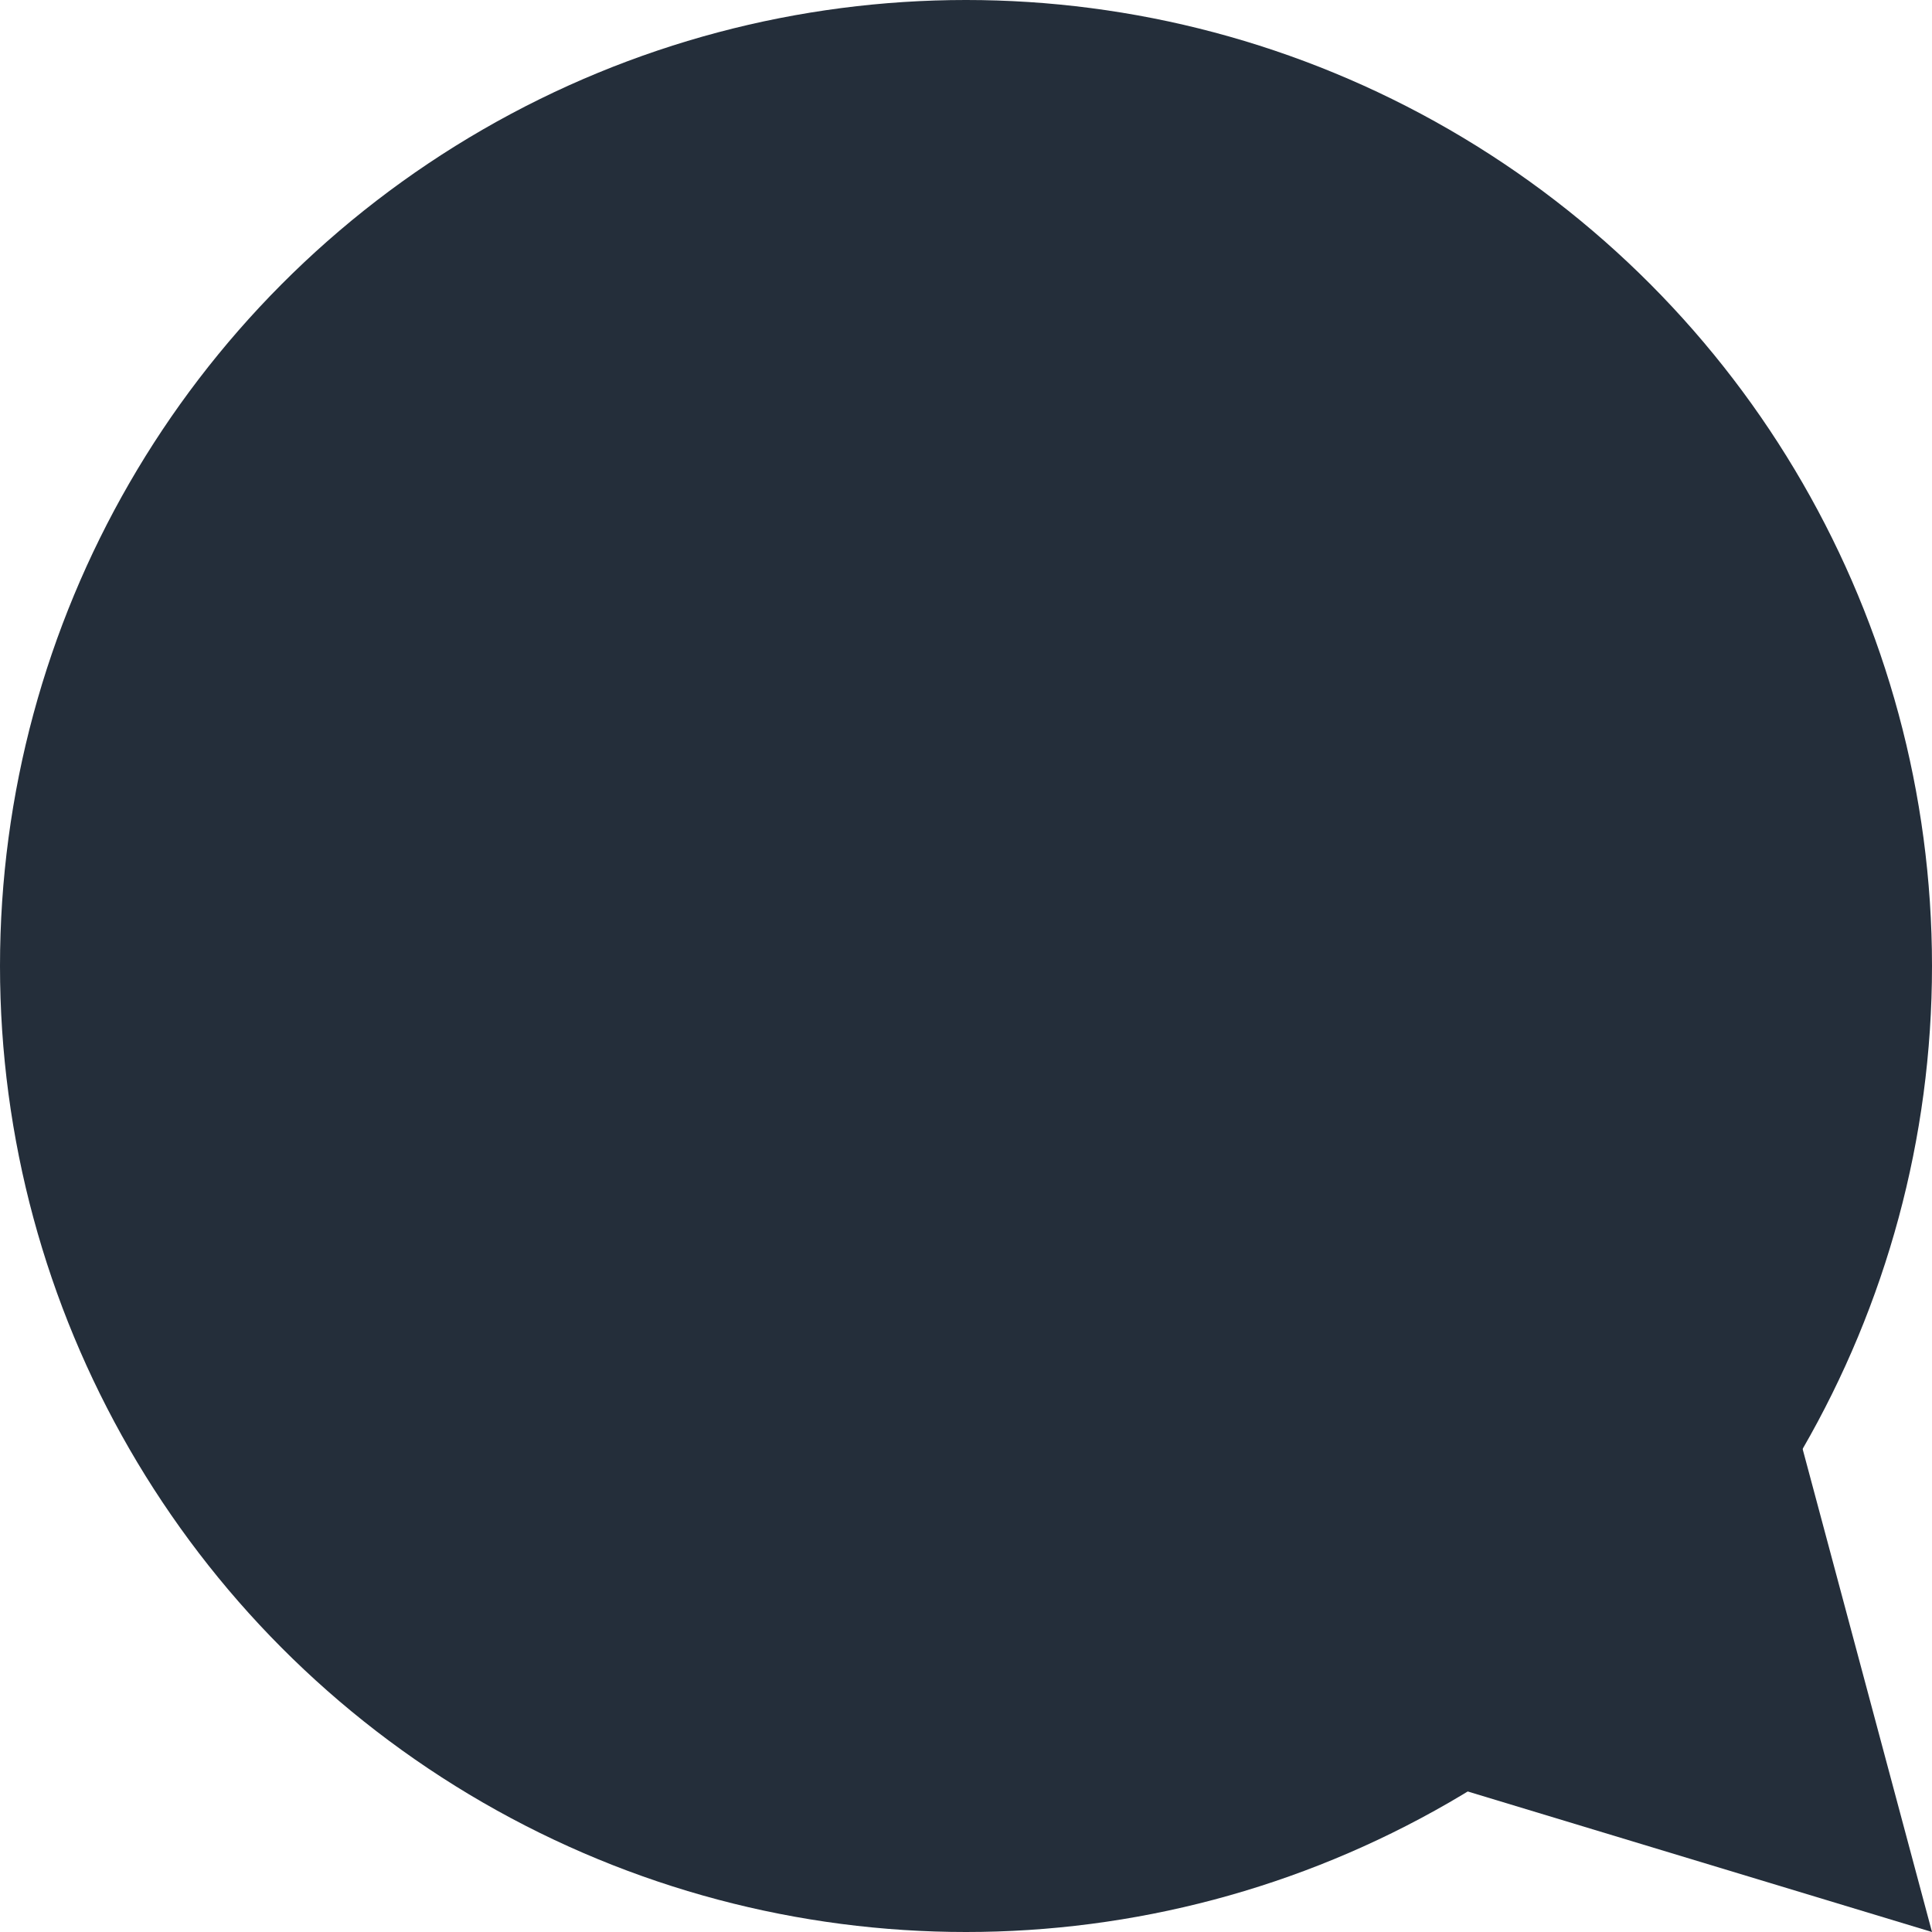
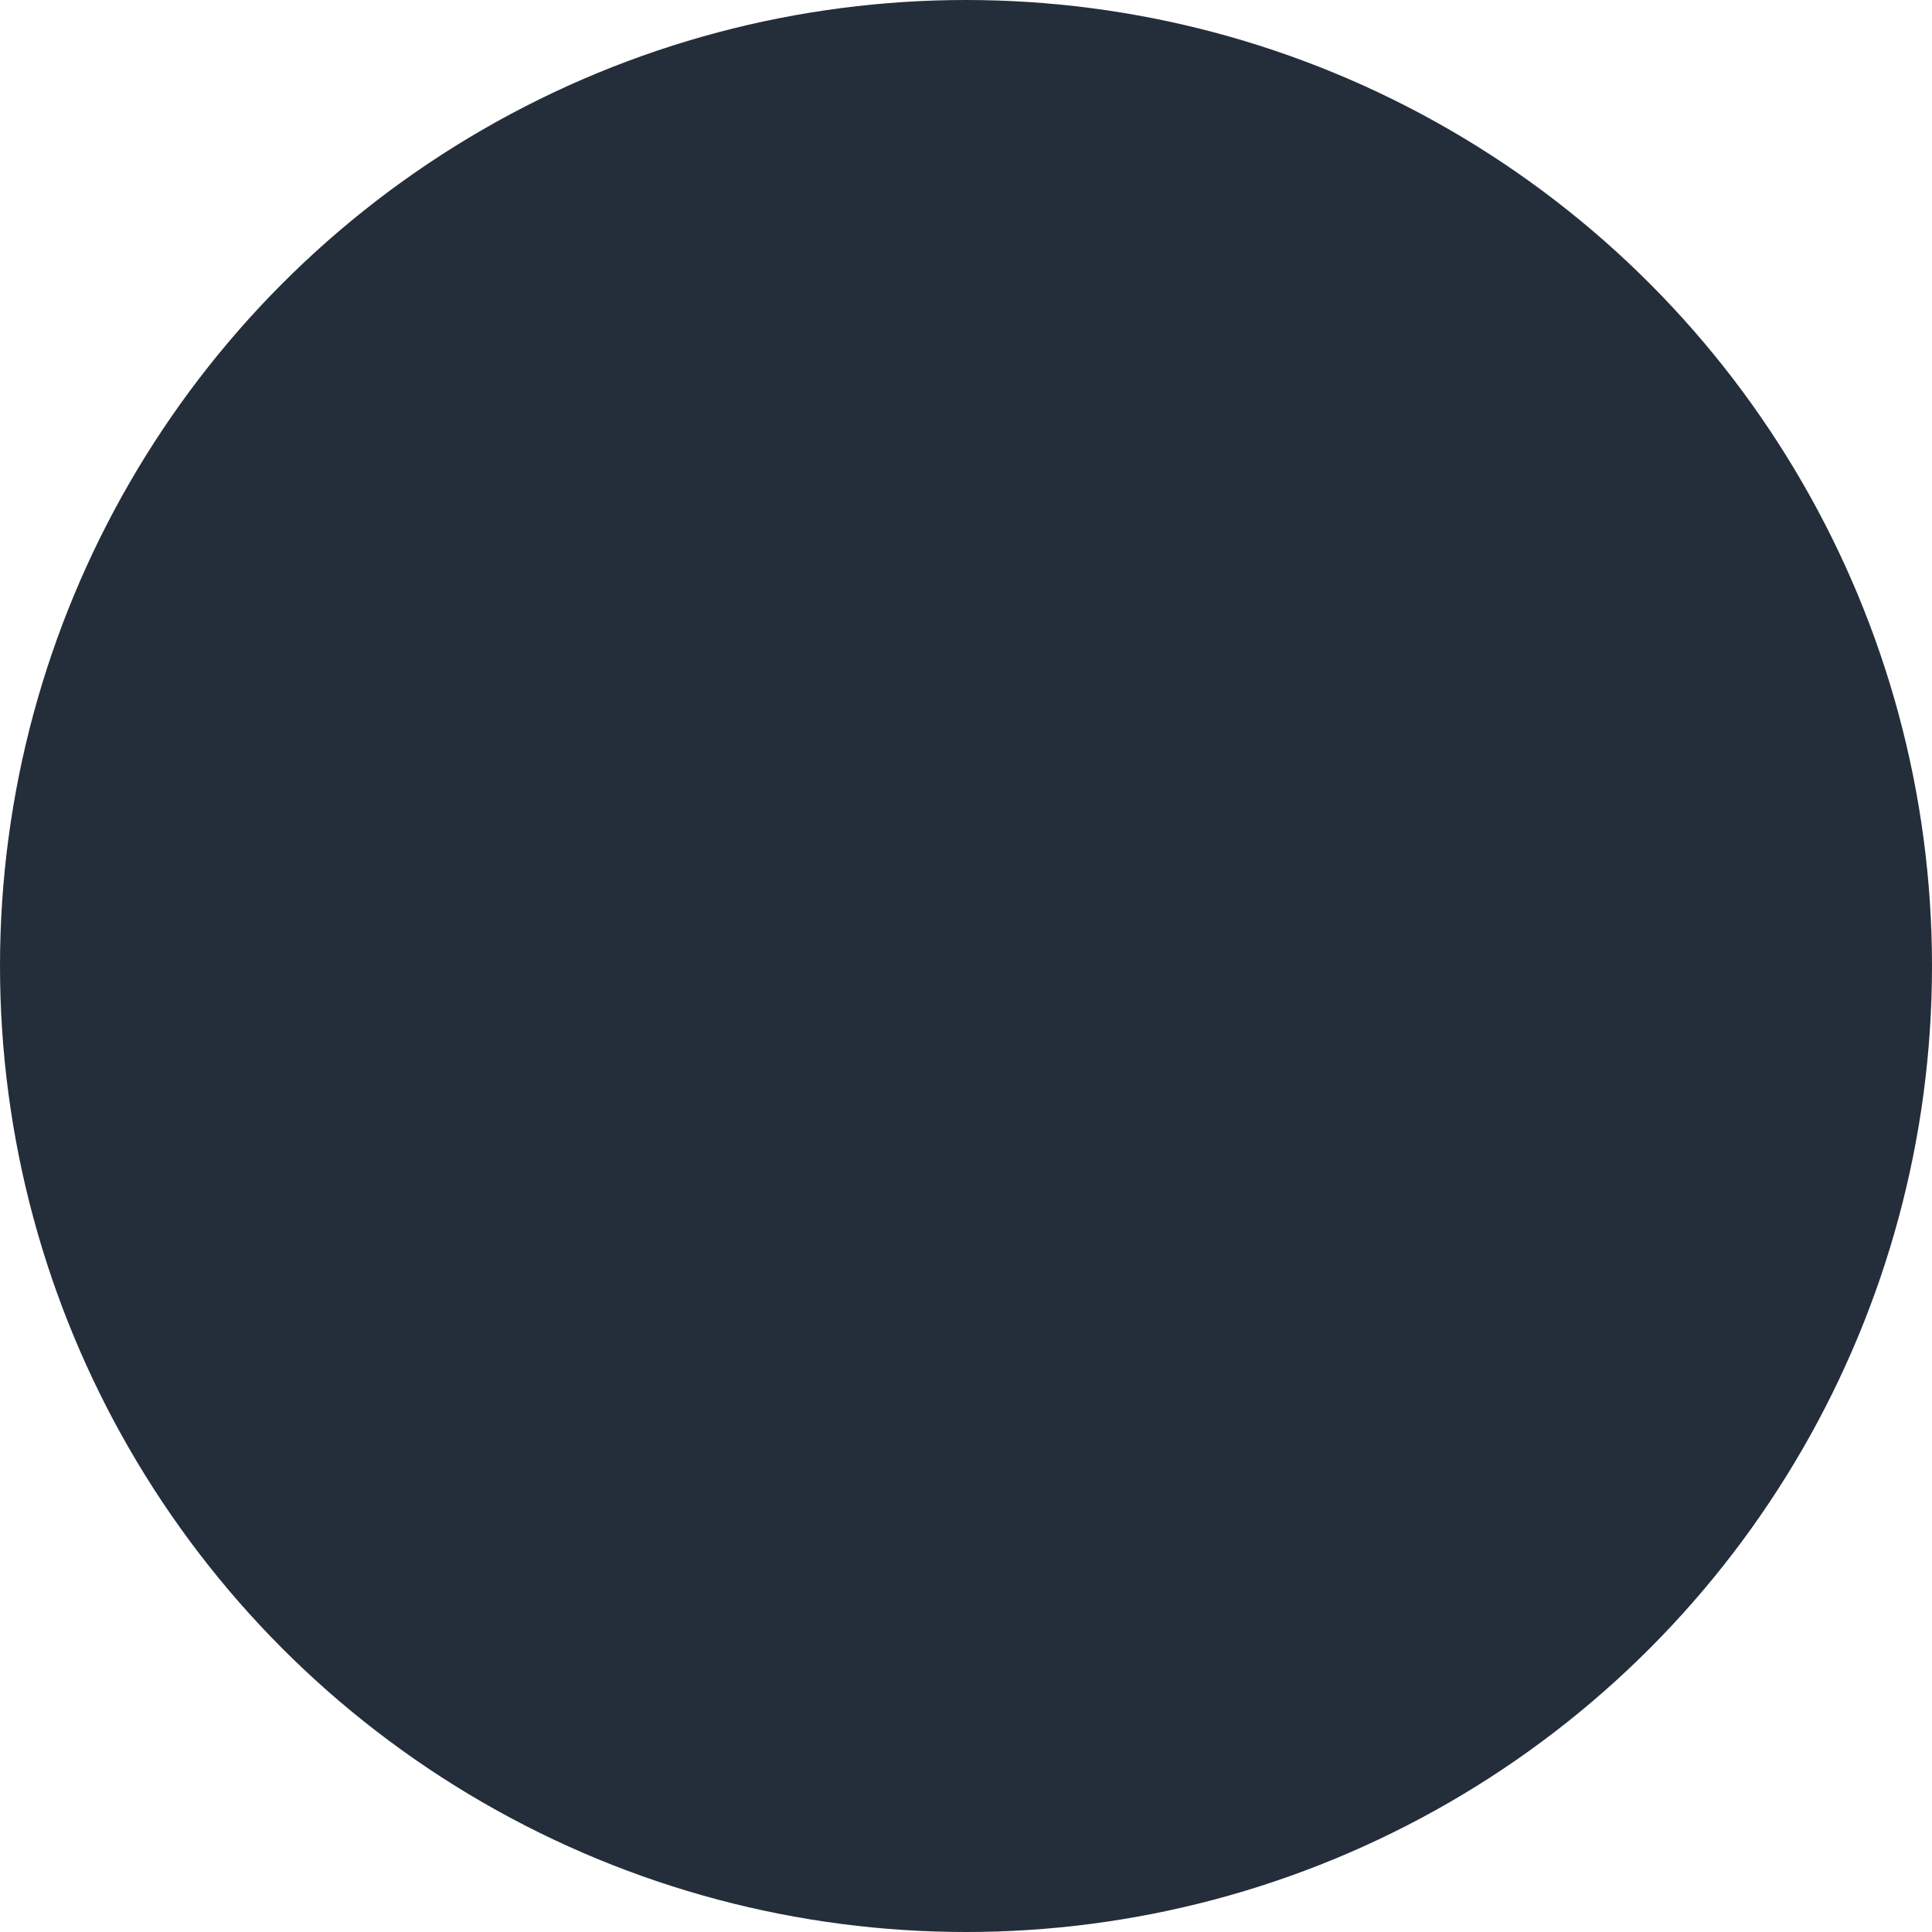
<svg xmlns="http://www.w3.org/2000/svg" width="28" height="28" viewBox="0 0 28 28" version="1.1">
  <title>Comment Icon</title>
  <g fill="#242E3A" stroke="none" stroke-width="1" fill-rule="evenodd">
    <ellipse cx="14" cy="14" rx="14" ry="14" />
-     <path d="M28 28l-2.267-8.464-7.685 5.452z" />
  </g>
</svg>